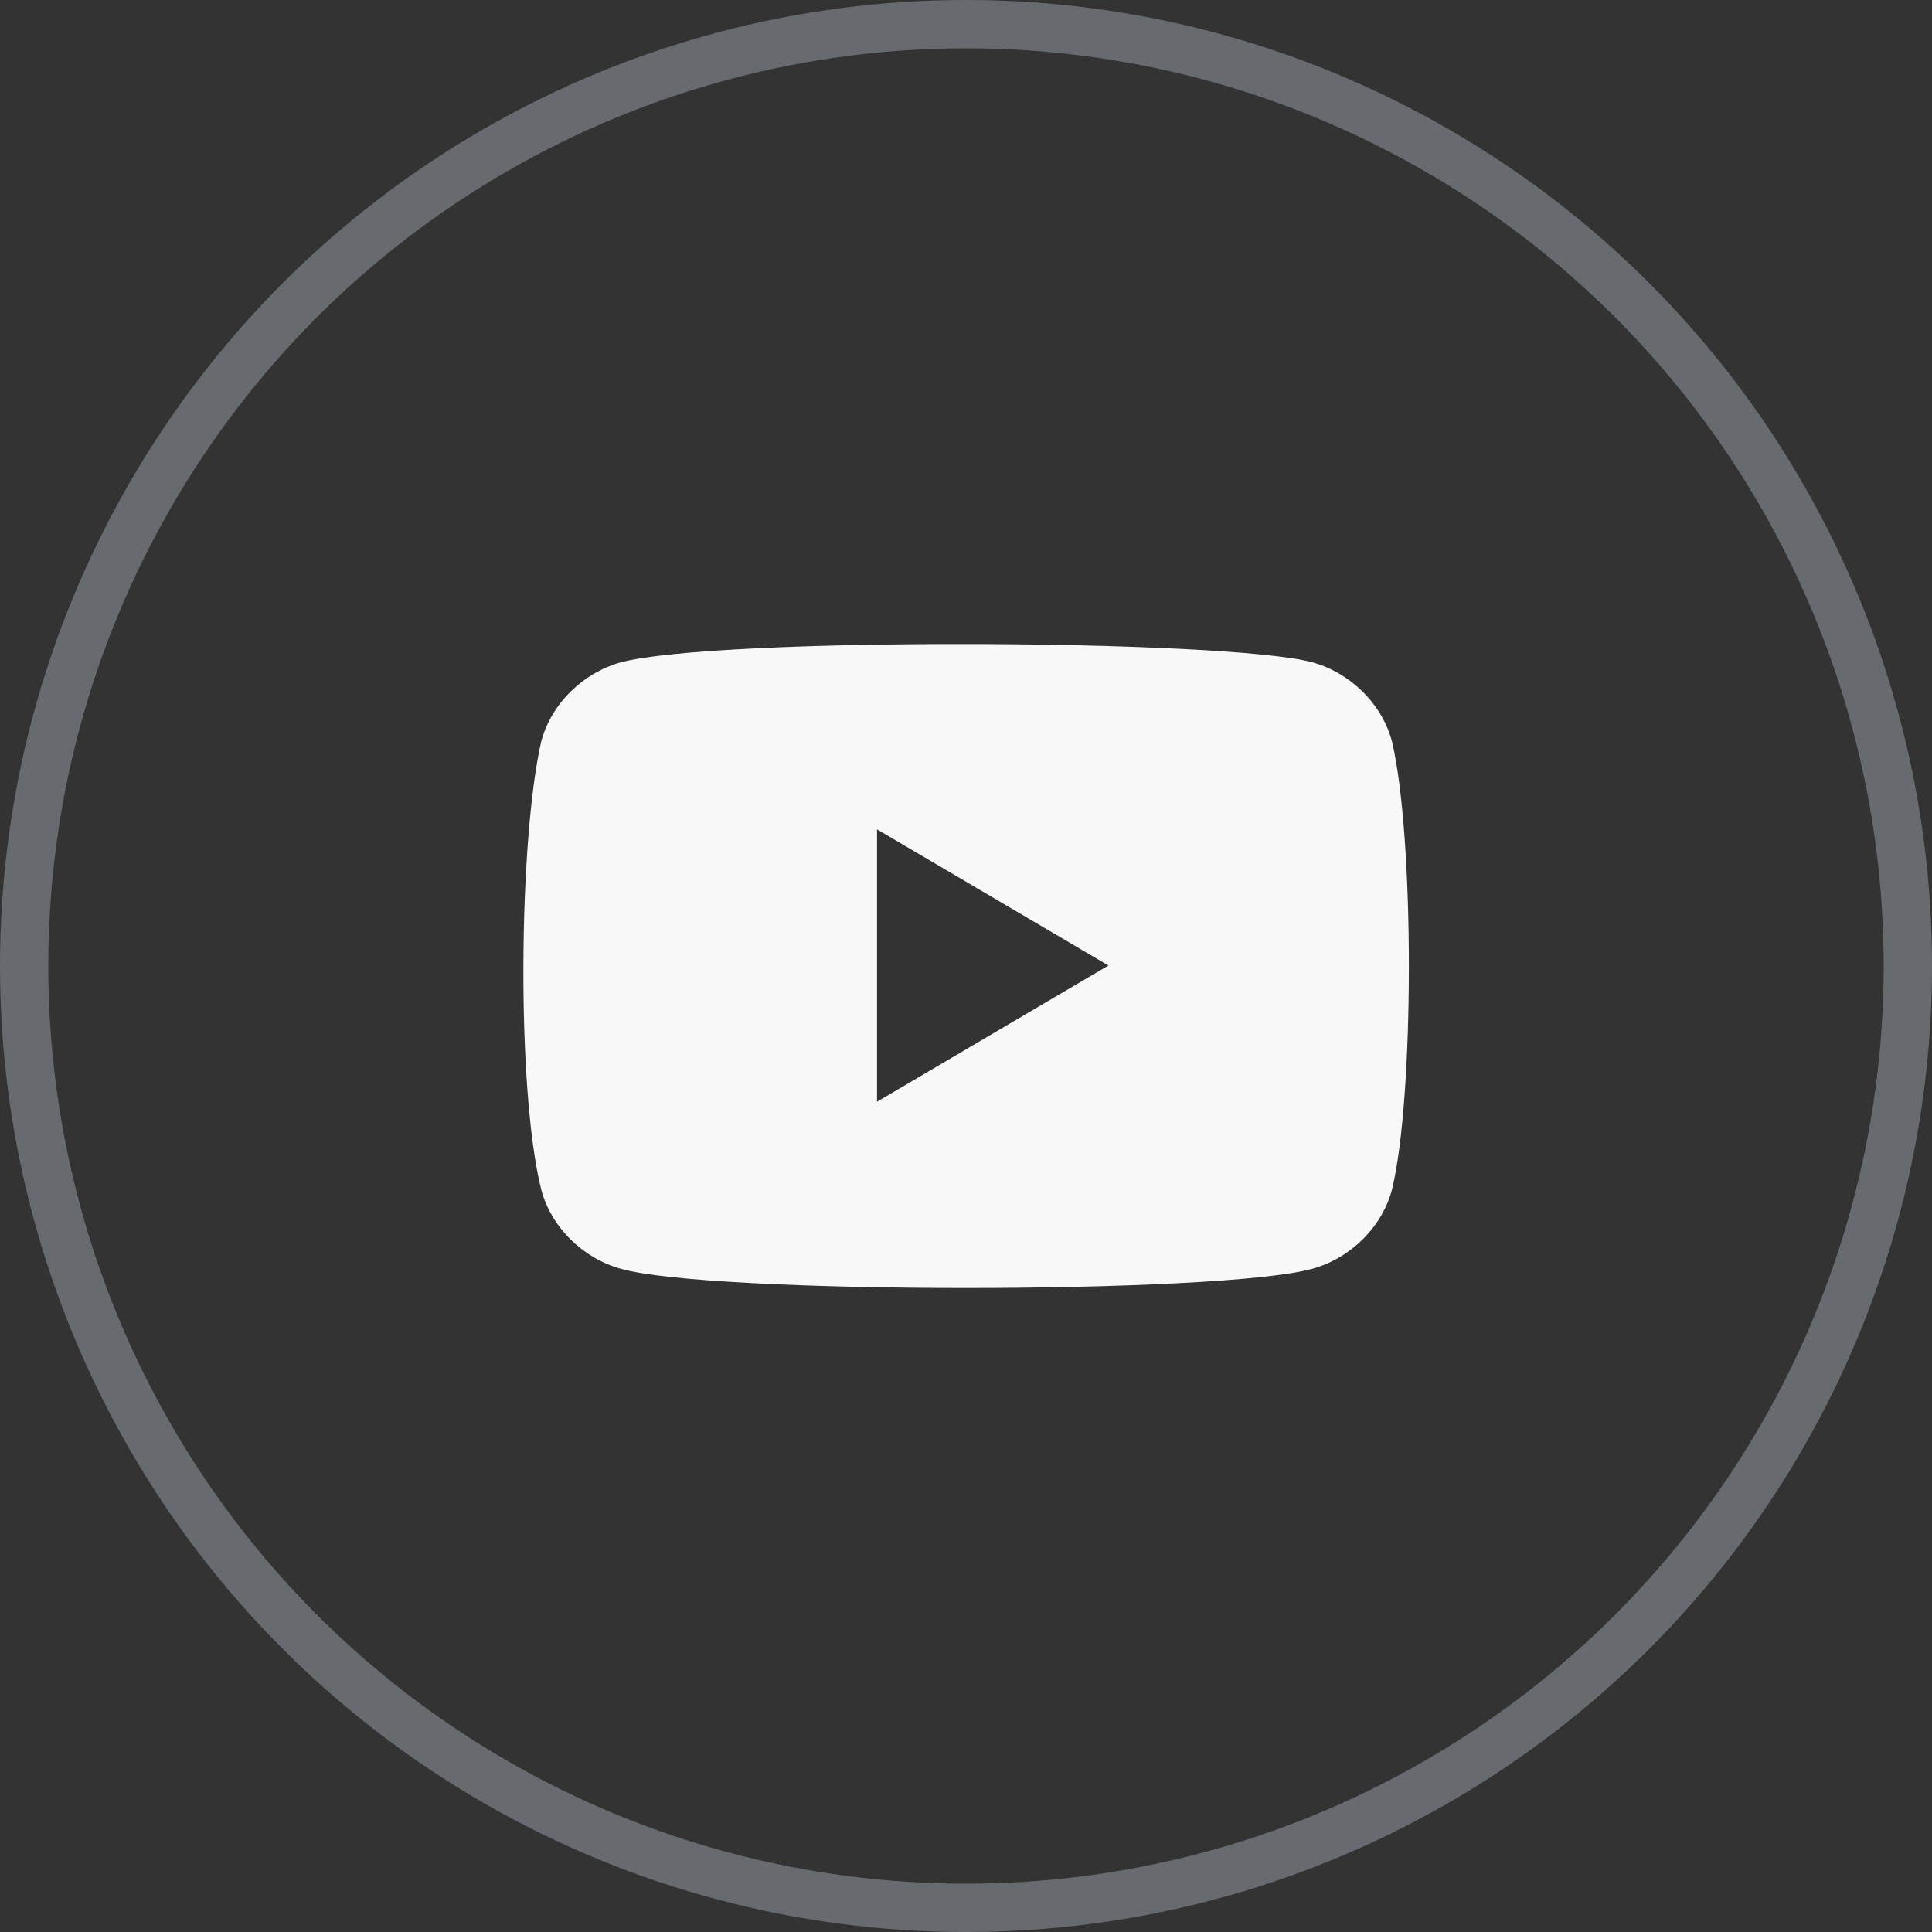
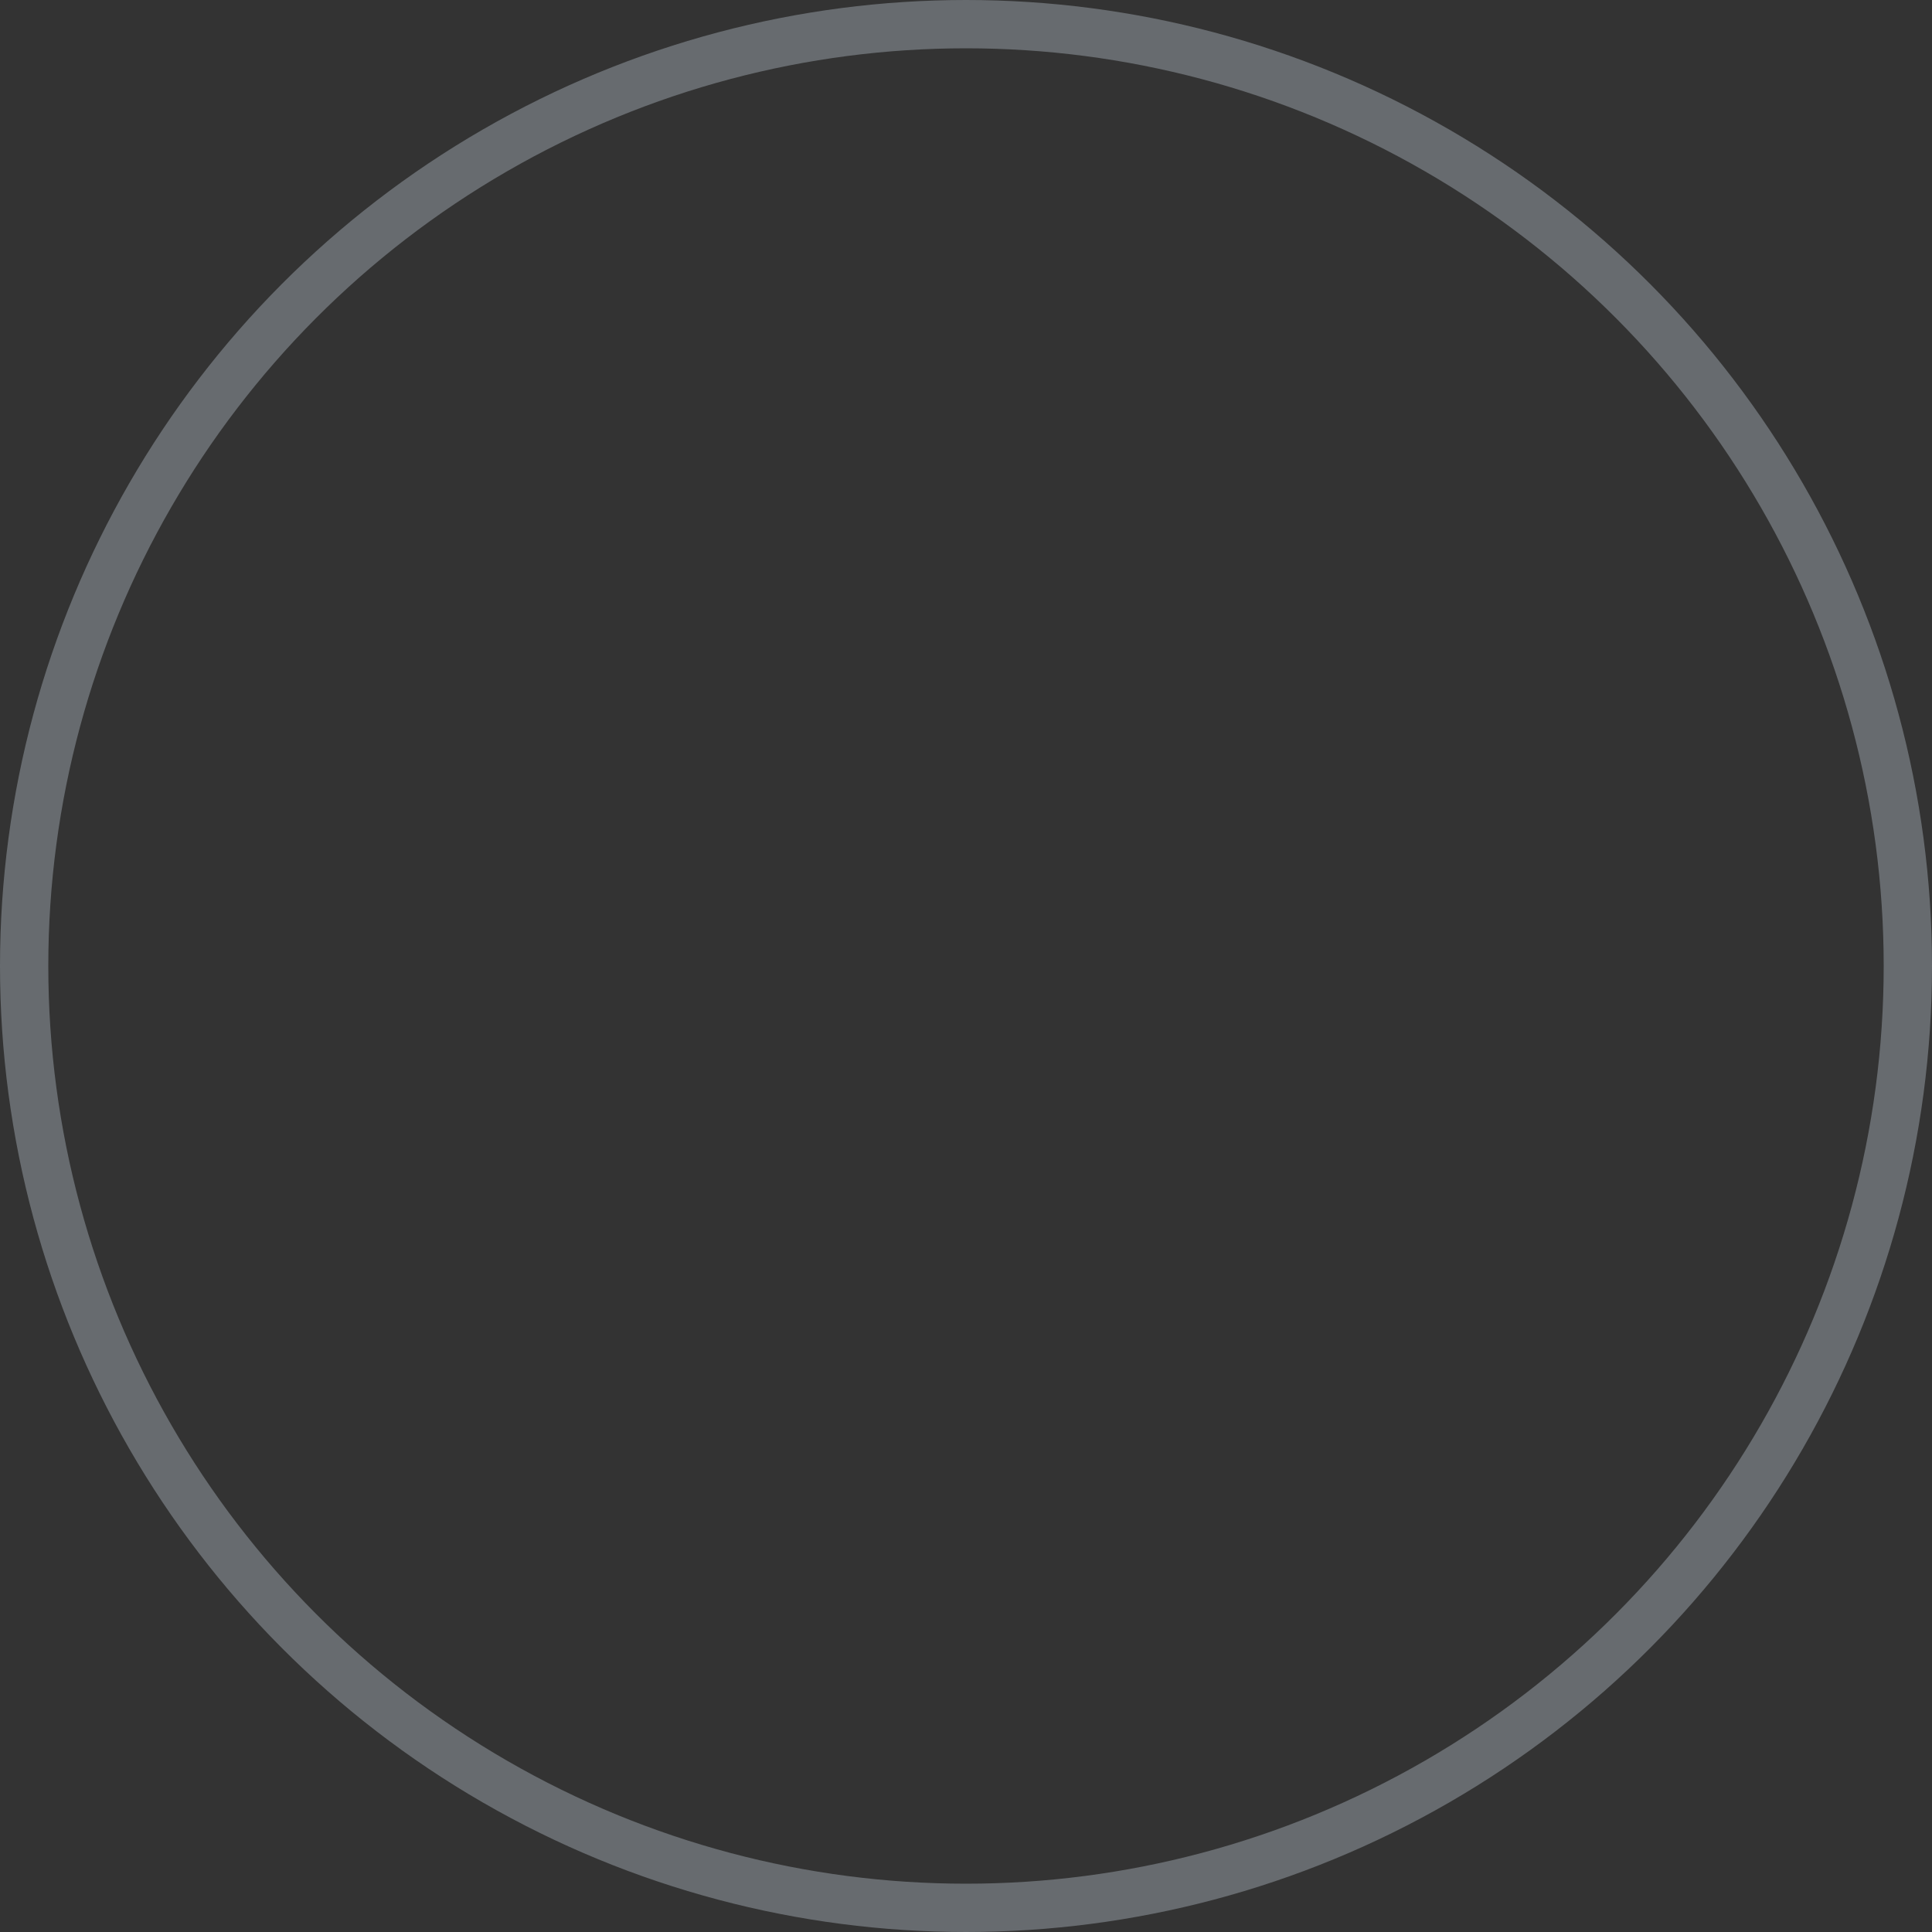
<svg xmlns="http://www.w3.org/2000/svg" width="40" height="40" viewBox="0 0 40 40" fill="none">
  <rect x="0" y="0" width="40" height="40" fill="#333333" stroke="none" />
  <circle cx="20" cy="20" r="19.5" stroke="#676B6F" />
-   <path d="M28.822 15.362C28.616 14.564 27.946 13.926 27.173 13.713C25.422 13.234 14.861 13.181 12.852 13.713C12.079 13.926 11.409 14.564 11.203 15.362C10.74 17.384 10.688 22.544 11.203 24.619C11.409 25.417 12.079 26.055 12.852 26.268C14.706 26.8 25.267 26.8 27.173 26.268C27.946 26.055 28.616 25.417 28.822 24.619C29.285 22.703 29.285 17.33 28.822 15.362ZM18.158 22.81V17.171L22.949 19.99L18.158 22.81Z" fill="#F8F8F8" />
</svg>